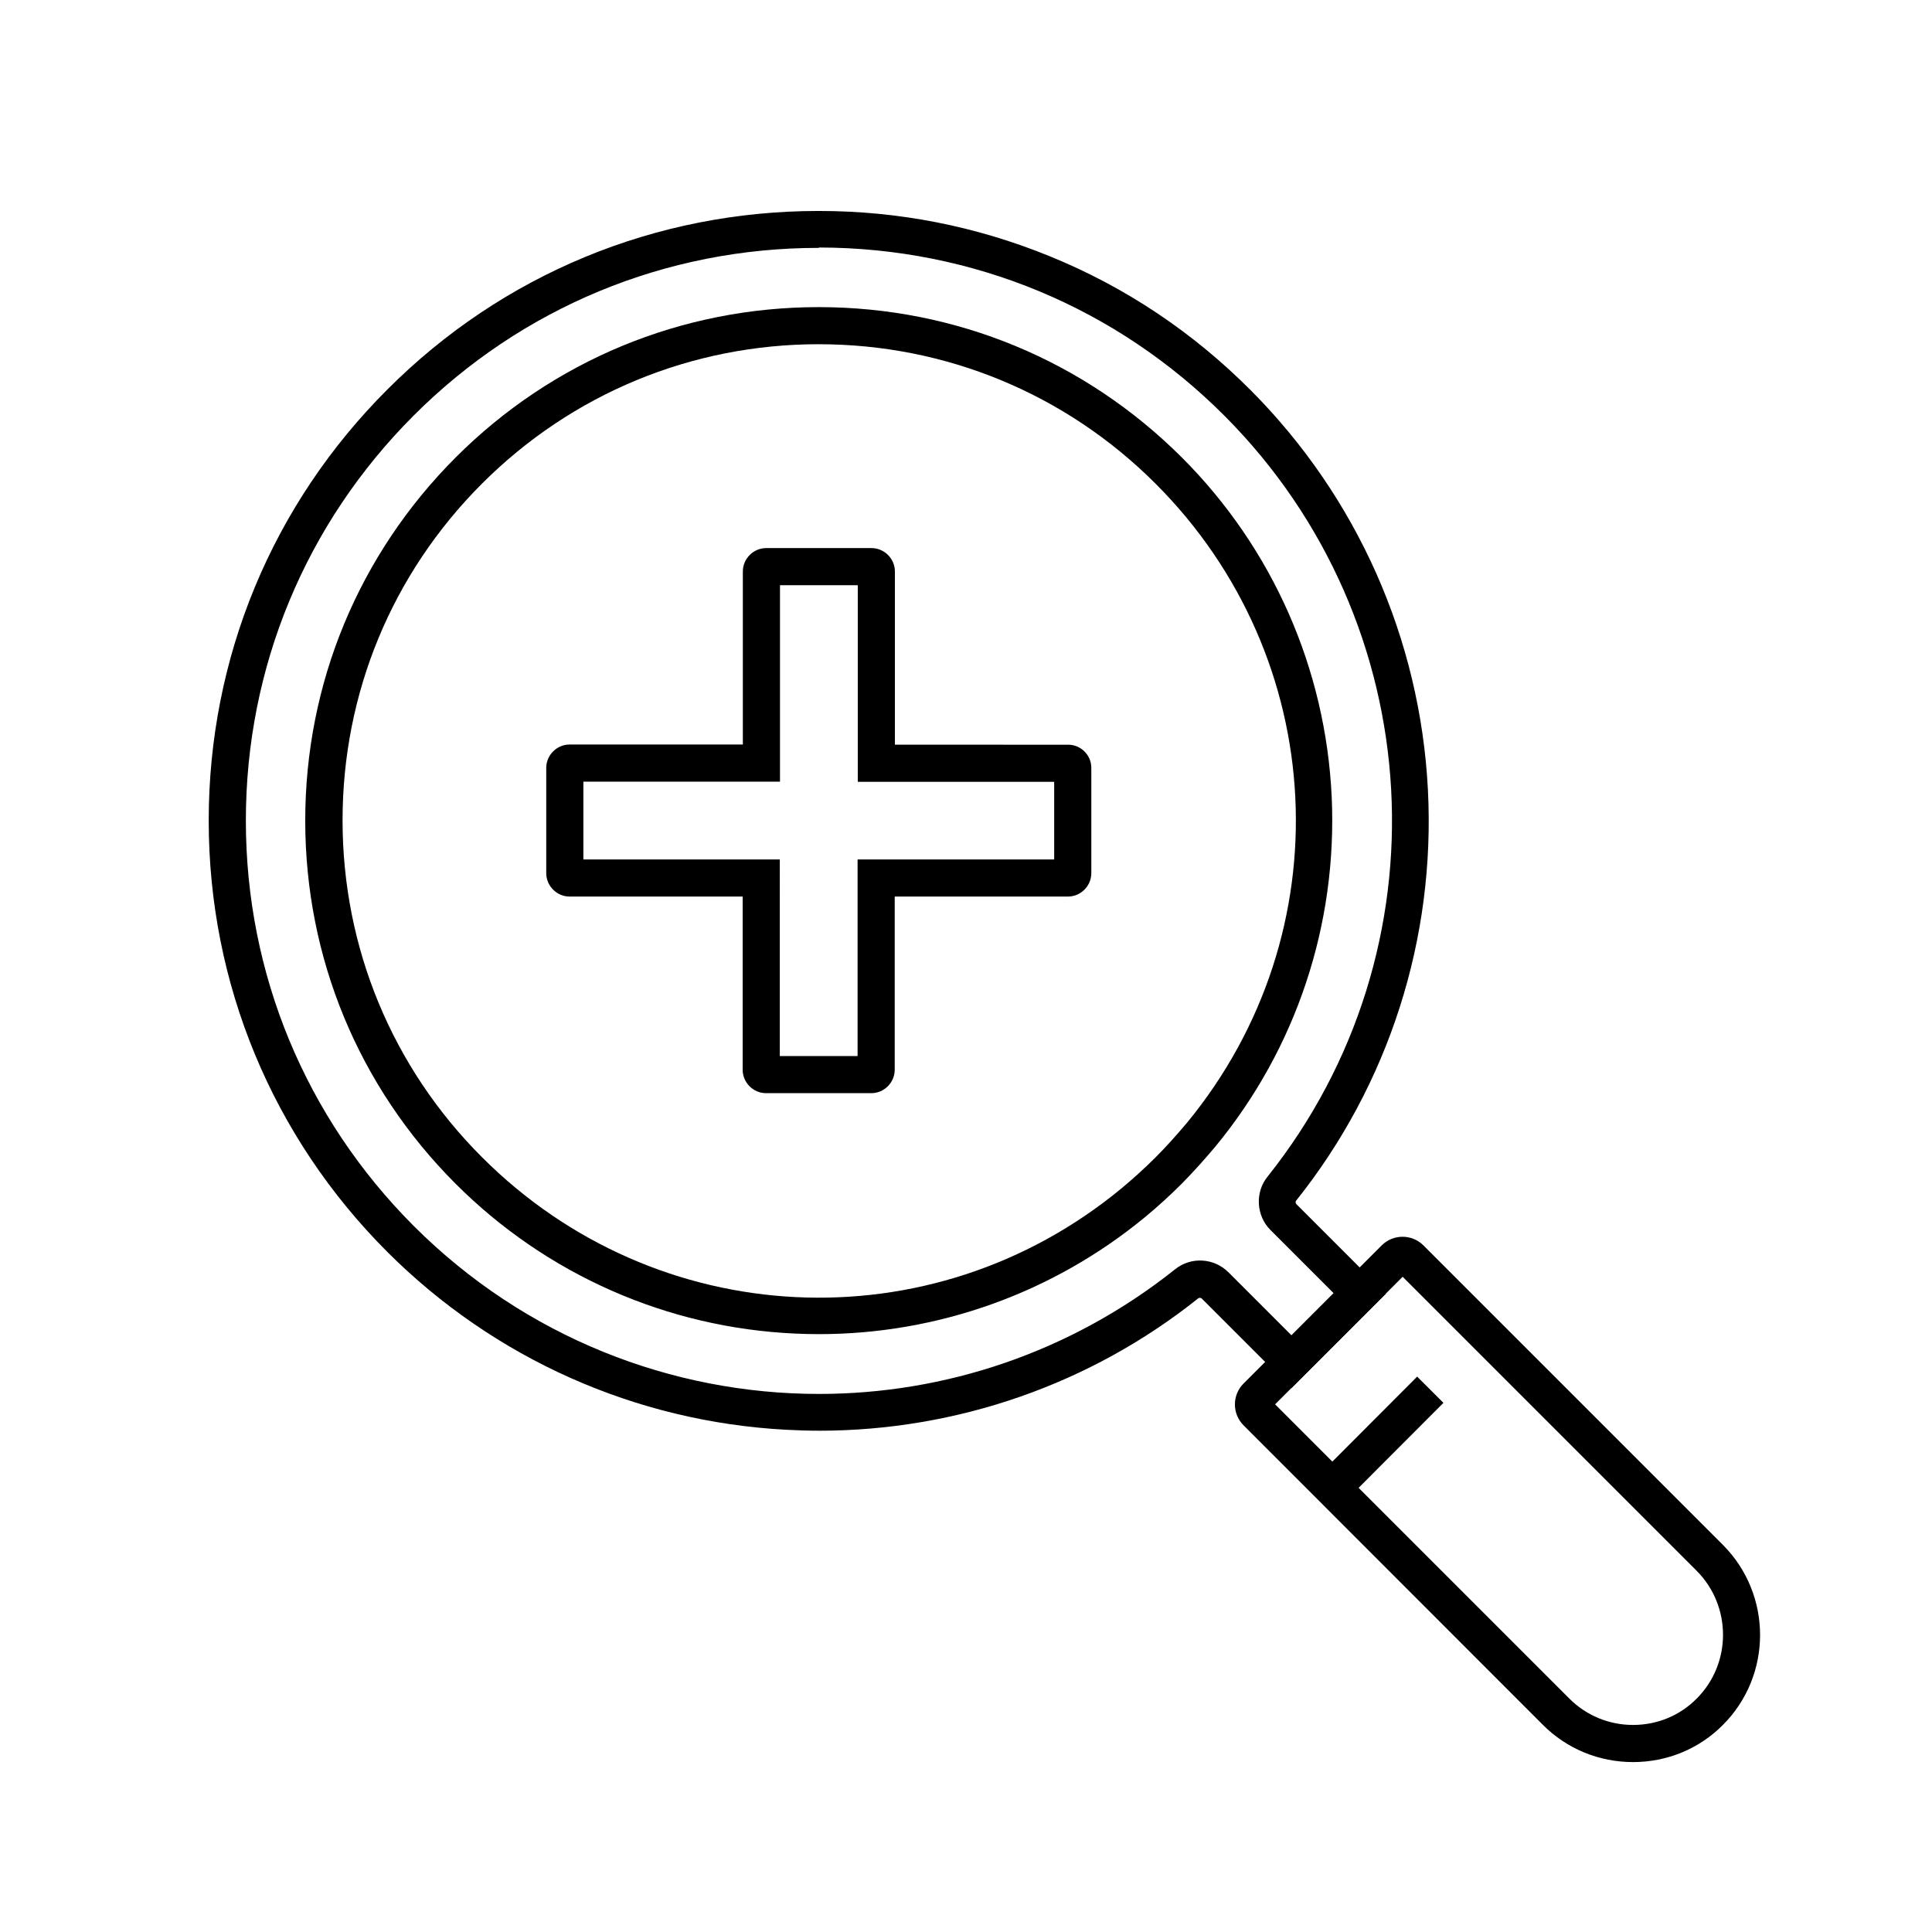
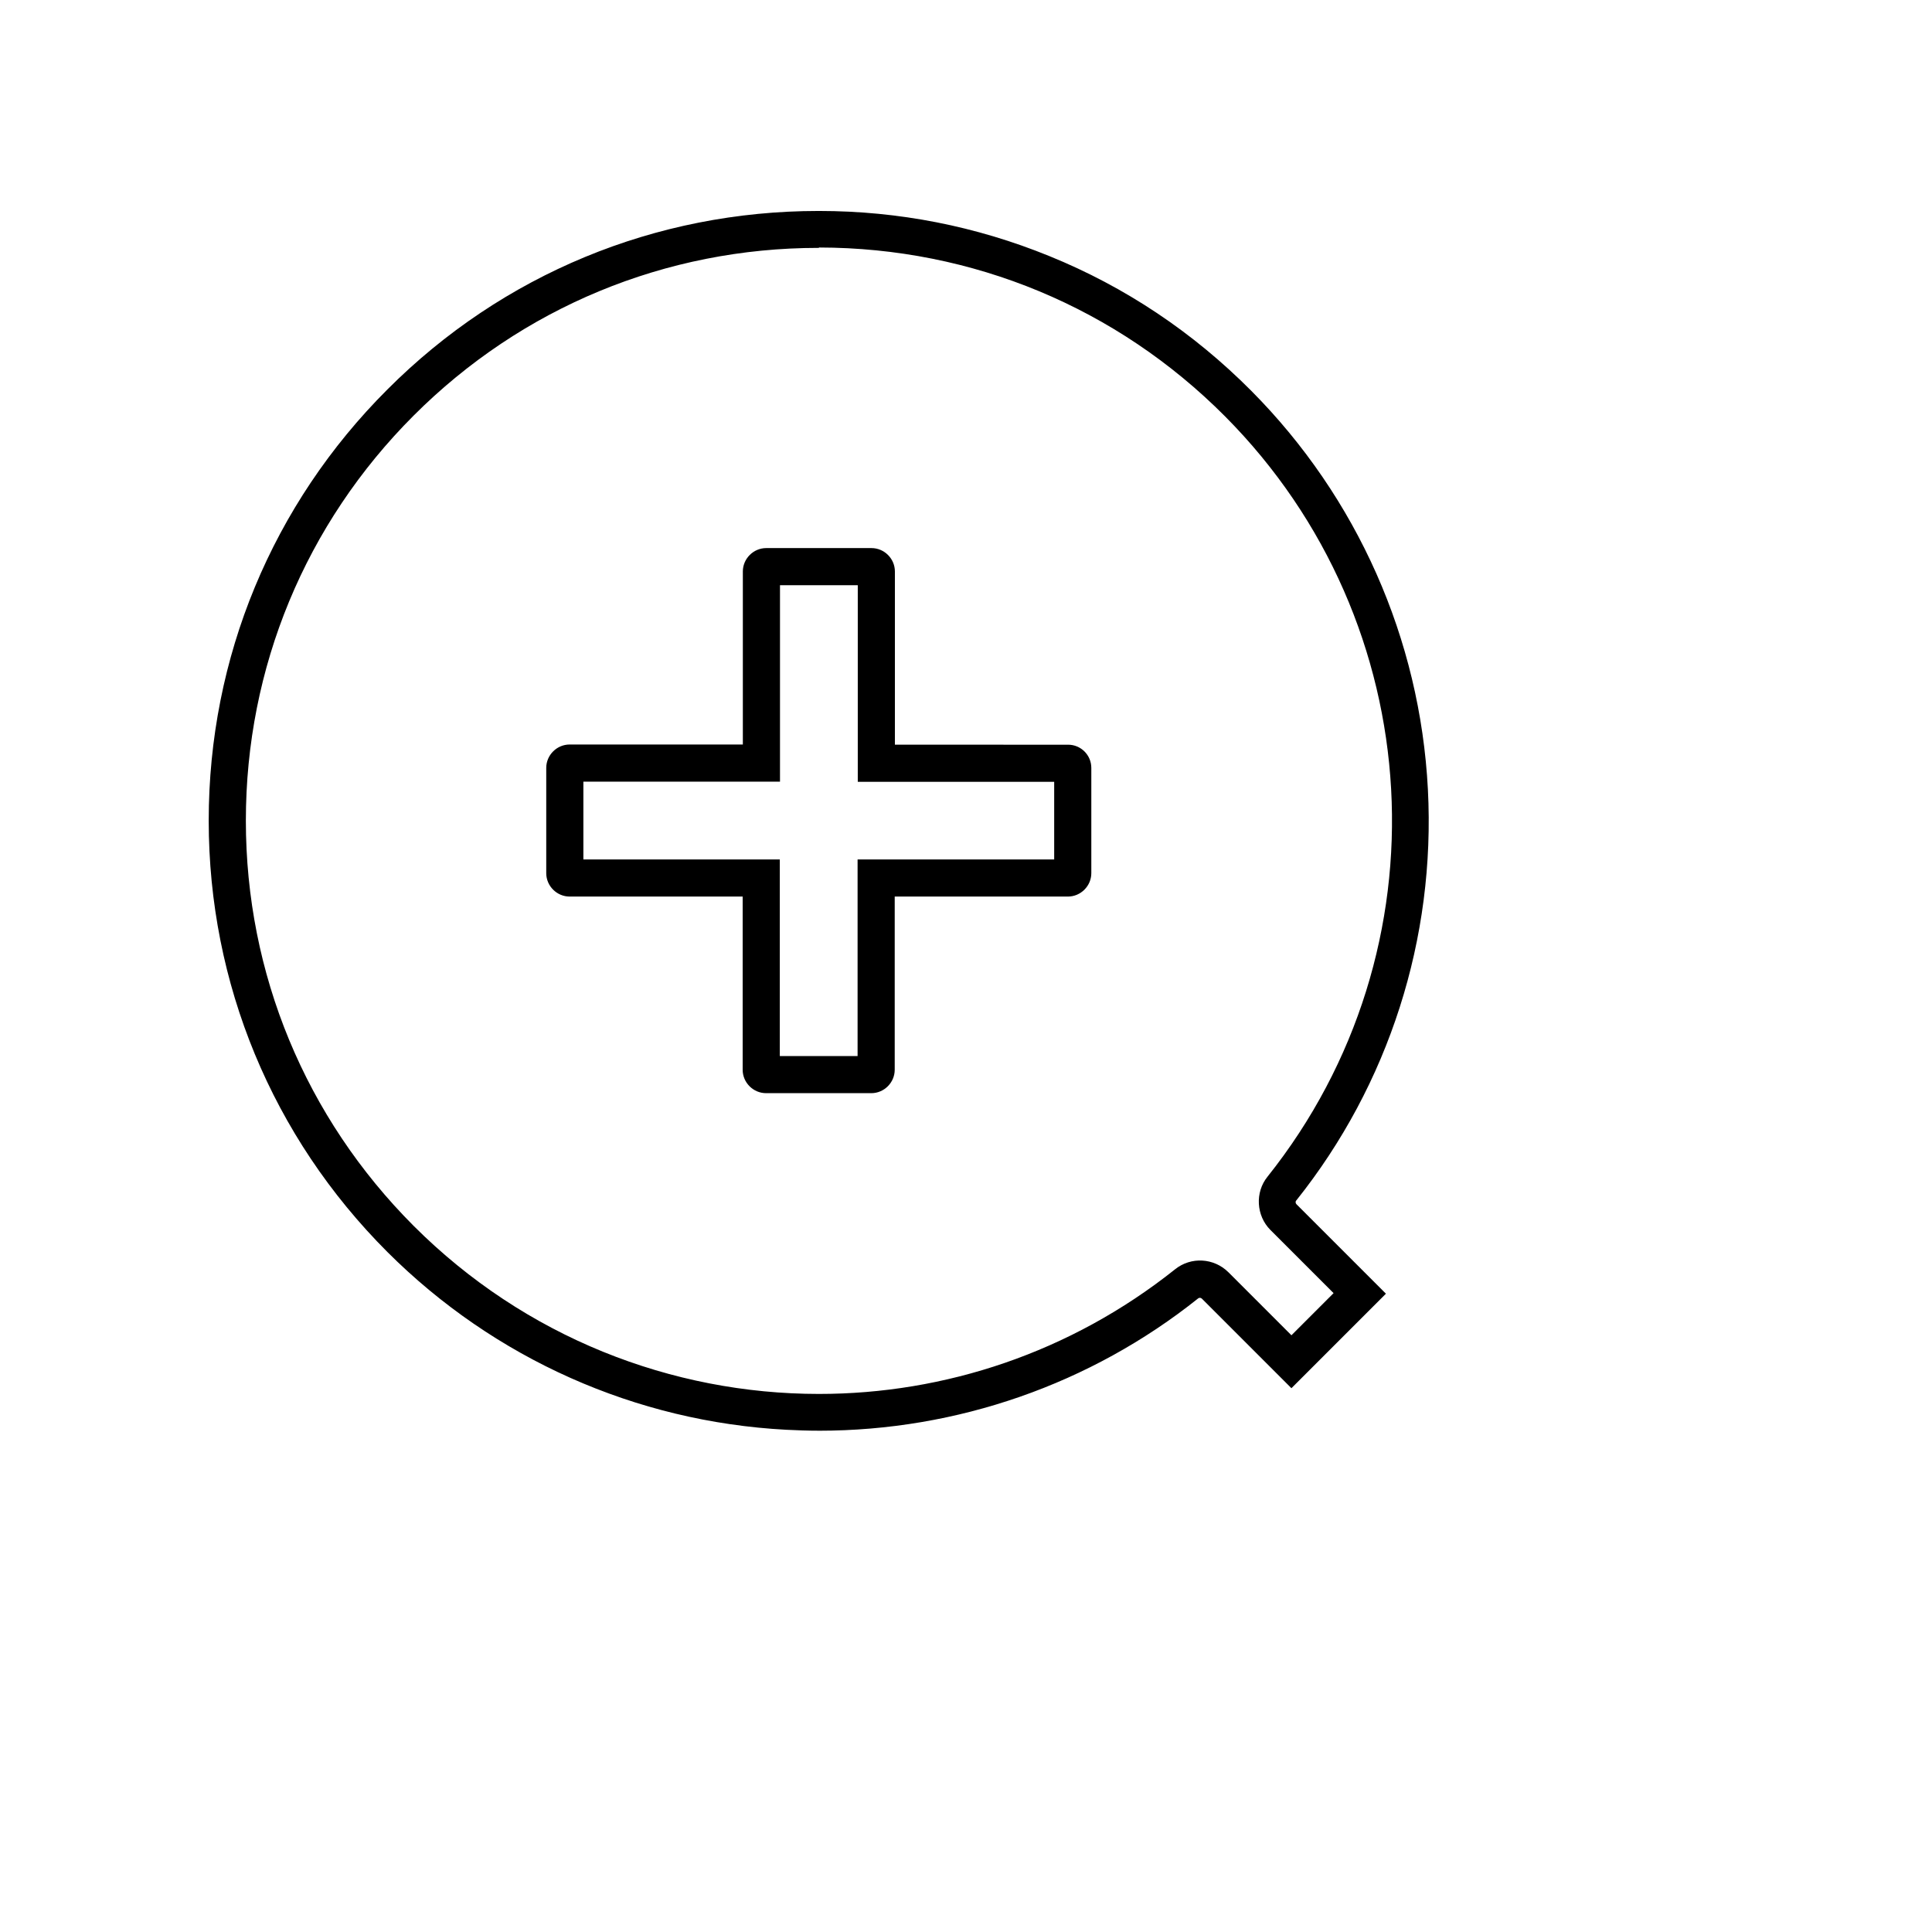
<svg xmlns="http://www.w3.org/2000/svg" fill="#000000" width="800px" height="800px" version="1.1" viewBox="144 144 512 512">
  <g>
    <path d="m361.03 523.15c-2.902 0-5.758-0.098-8.66-0.246-39.902-2.117-77.391-18.844-105.68-47.086-30.555-30.555-47.379-71.191-47.379-114.34 0-43.199 16.828-83.789 47.379-114.29 30.453-30.504 71.047-47.281 114.24-47.281h0.148c21.059 0 41.574 4.035 61.008 11.957 20.121 8.168 38.129 20.223 53.531 35.719 28.094 28.289 44.723 65.781 46.789 105.58 2.066 39.508-10.332 78.227-34.883 108.98l-0.051 0.051c-0.195 0.246-0.148 0.688 0.098 0.934l23.715 23.715-25.043 25.043-23.715-23.715c-0.246-0.246-0.641-0.344-0.984-0.098-28.531 22.781-63.957 35.082-100.51 35.082zm-0.098-313.46c-40.539 0-78.672 15.793-107.3 44.43-28.684 28.684-44.477 66.812-44.477 107.36 0 40.539 15.793 78.672 44.477 107.4 29.52 29.52 68.387 44.527 107.4 44.527 33.258 0 66.617-10.922 94.414-33.062 4.184-3.344 10.234-3 14.07 0.789l16.727 16.727 11.168-11.168-16.727-16.727c-3.789-3.789-4.133-9.988-0.789-14.121 47.969-60.172 43.148-146.77-11.219-201.48-28.684-28.832-66.863-44.723-107.6-44.773-0.043 0.098-0.09 0.098-0.141 0.098z" />
-     <path d="m360.98 497.56c-2.066 0-4.184-0.051-6.25-0.148-33.949-1.523-65.93-15.645-89.988-39.703-25.684-25.684-39.852-59.875-39.852-96.234 0-36.359 14.168-70.504 39.852-96.234 25.684-25.684 59.875-39.852 96.234-39.852s70.504 14.168 96.234 39.852c24.062 24.055 38.133 56.035 39.707 89.984 1.523 33.75-9.398 66.617-30.801 92.594-3.102 3.691-6.004 6.887-8.906 9.84-3.199 3.199-6.394 6.102-9.84 8.953-24.398 20.074-54.855 30.949-86.391 30.949zm0-262.34c-33.703 0-65.438 13.137-89.25 36.949-23.863 23.863-36.949 55.547-36.949 89.25s13.137 65.438 36.949 89.25c46.199 46.246 119.02 49.84 169.35 8.363 3.199-2.656 6.199-5.363 9.152-8.316 2.707-2.707 5.41-5.707 8.316-9.152 41.477-50.383 37.883-123.2-8.316-169.39-23.816-23.812-55.551-36.949-89.25-36.949z" />
-     <path d="m576.77 610.97c-9.004 0-17.516-3.492-23.863-9.84l-79.355-79.41c-3.051-3.051-3.051-8.02 0-11.07l36.605-36.605c3.051-3.051 8.02-3.051 11.07 0l79.359 79.359c13.137 13.188 13.137 34.586 0 47.723-6.301 6.352-14.812 9.844-23.816 9.844zm-94.855-94.809 77.98 77.98c4.477 4.477 10.48 6.988 16.875 6.988 6.394 0 12.398-2.461 16.875-6.988 9.297-9.297 9.297-24.5 0-33.852l-77.93-77.93z" />
-     <path d="m519.56 508.82 6.965 6.949-25.926 25.98-6.965-6.949z" />
    <path d="m374.91 433.7h-27.898c-3.394 0-6.199-2.805-6.199-6.199v-45.902h-45.855c-3.394 0-6.199-2.805-6.199-6.199v-27.898c0-3.394 2.805-6.199 6.199-6.199h45.902v-45.855c0-3.394 2.805-6.199 6.199-6.199h27.898c3.394 0 6.199 2.805 6.199 6.199v45.902l45.906 0.004c3.394 0 6.148 2.754 6.148 6.148v27.898c0 3.394-2.805 6.199-6.199 6.199h-45.902v45.902c0 3.394-2.805 6.199-6.199 6.199zm-24.254-9.84h20.613v-52.102h52.102v-20.566h-52.051v-52.102h-20.613v52.055h-52.105v20.613h52.055z" />
  </g>
</svg>